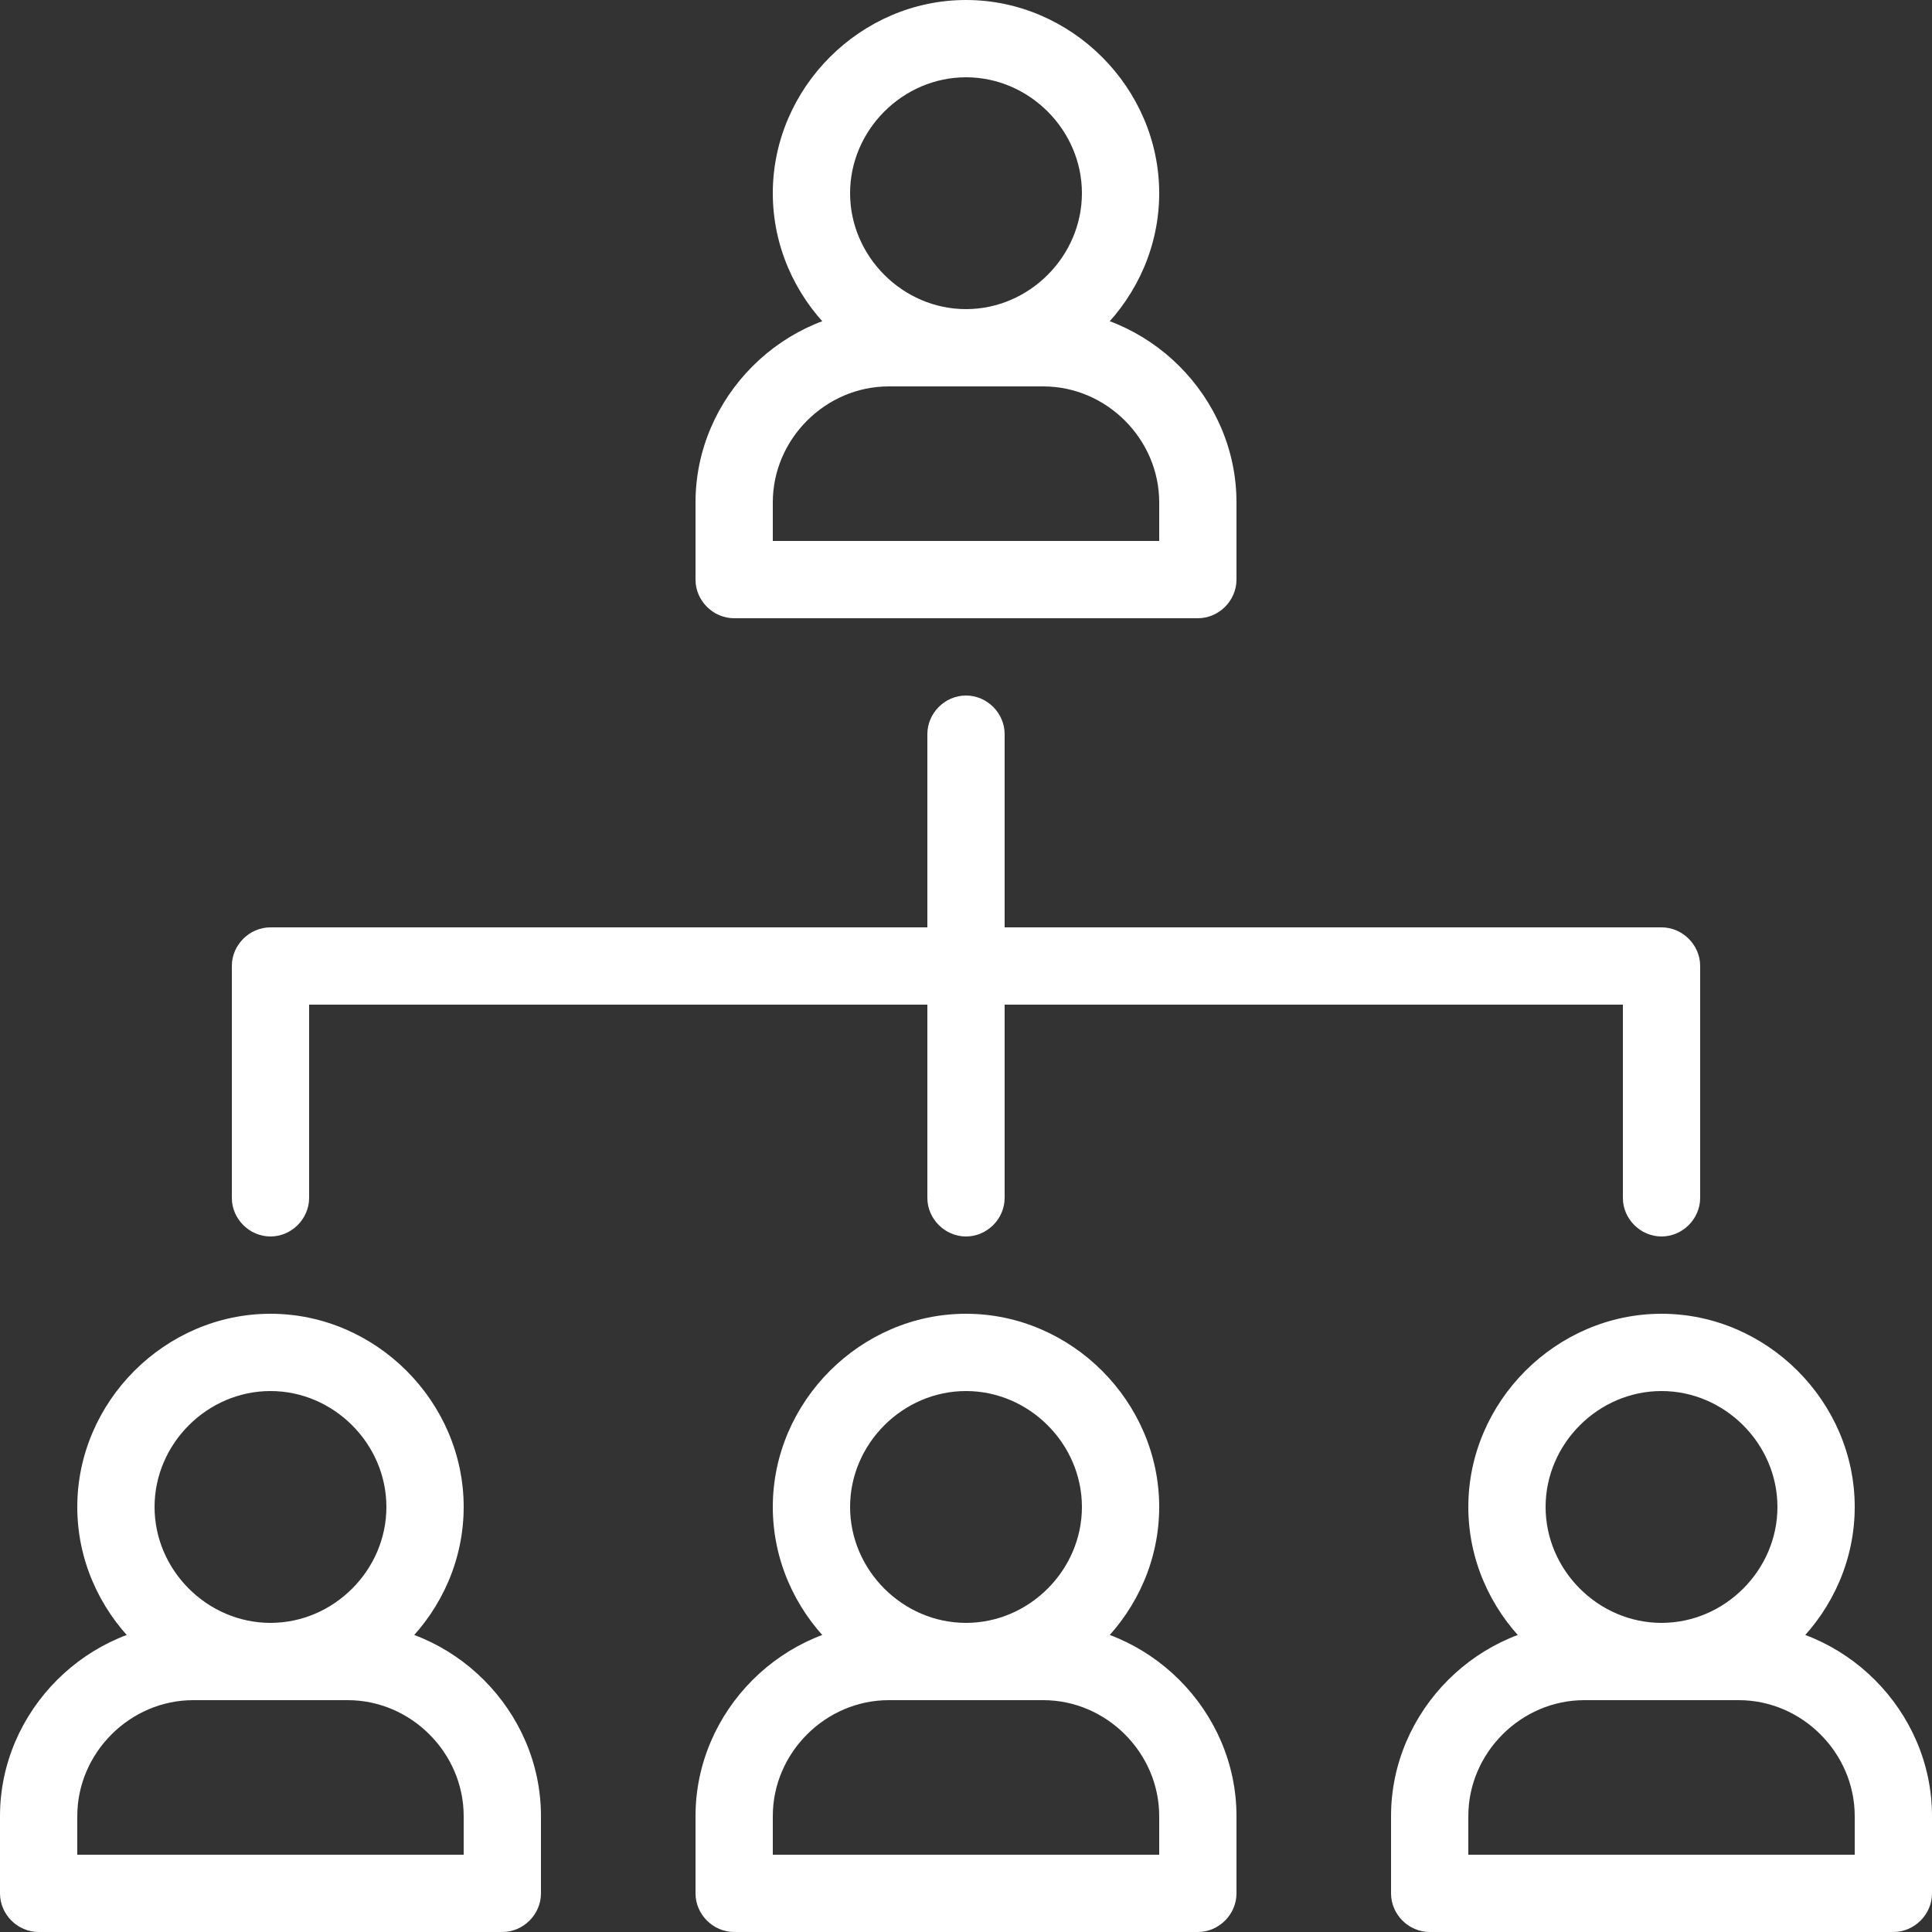
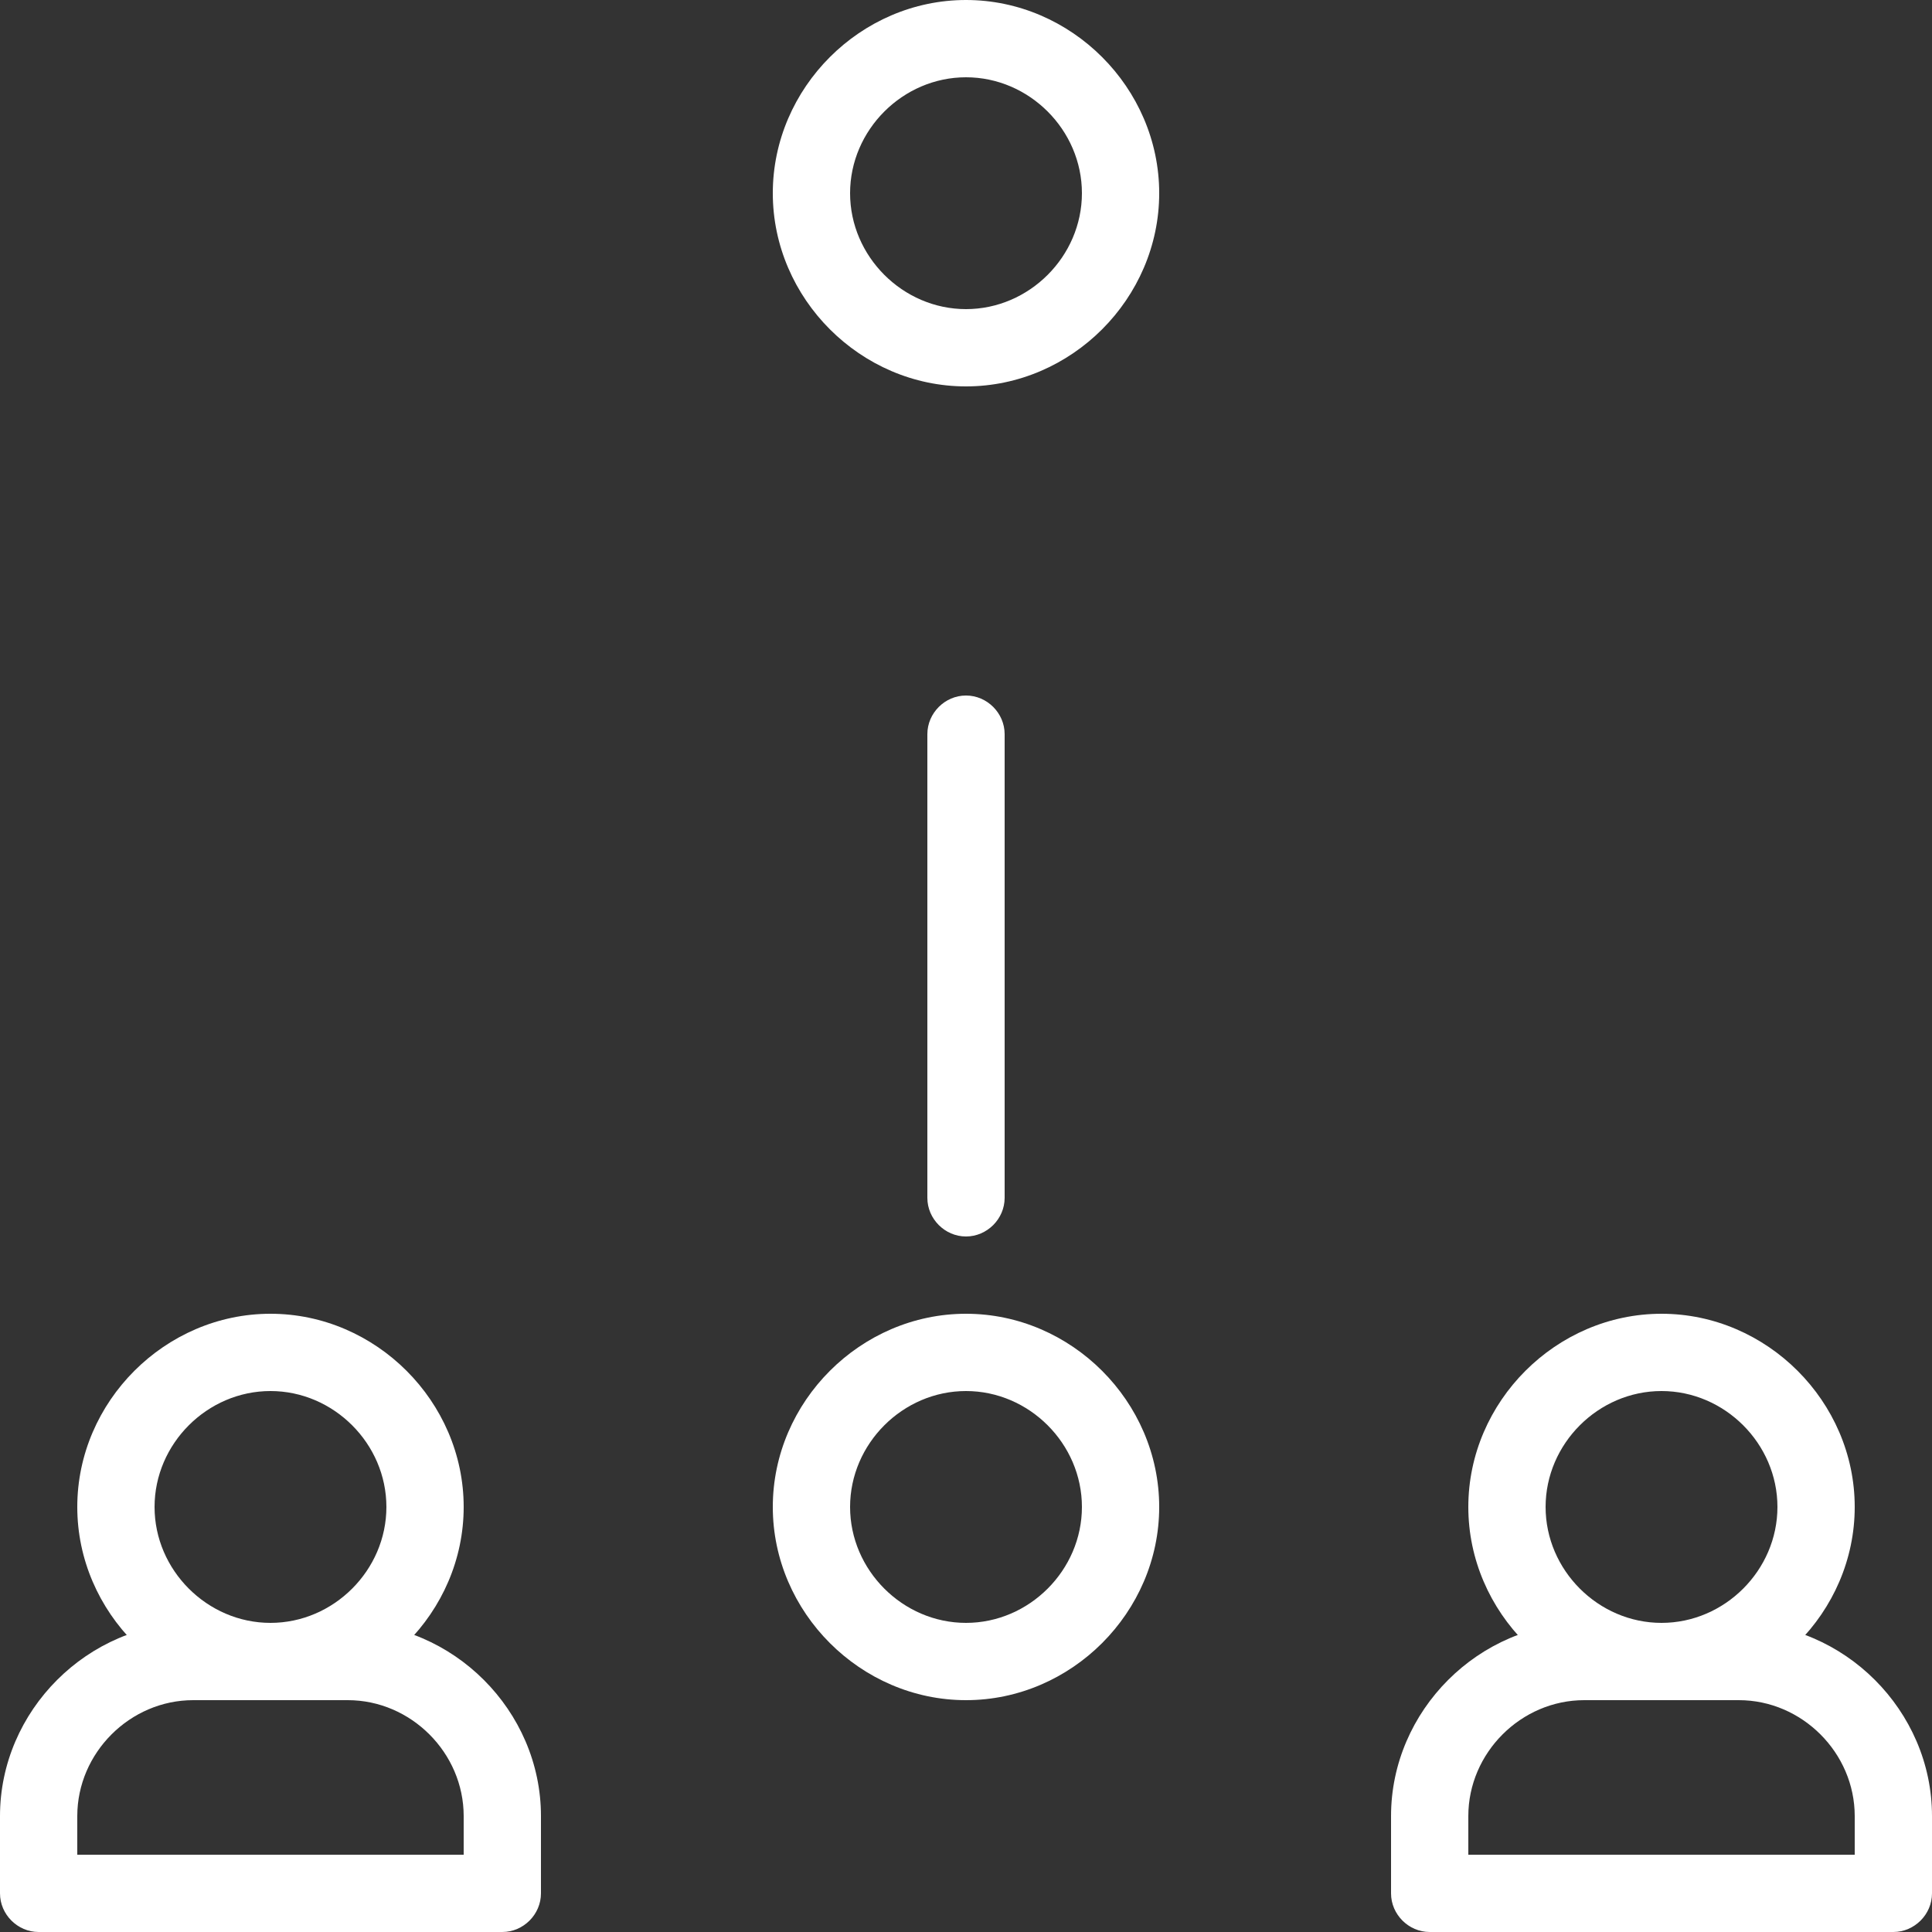
<svg xmlns="http://www.w3.org/2000/svg" version="1.1" id="_xF91C_迹_x5F_1" x="0px" y="0px" viewBox="0 0 55 55" style="enable-background:new 0 0 55 55;" xml:space="preserve">
  <rect x="0" y="0" width="55" height="55" fill="#333333" stroke="none" />
  <style type="text/css">
	.st0{fill:#FFFFFF;}
</style>
  <g>
    <g>
      <g>
        <path class="st0" d="M27.5,48.4c-3,0-5.5-2.5-5.5-5.5c0-3,2.5-5.5,5.5-5.5c3,0,5.5,2.5,5.5,5.5C33,45.9,30.5,48.4,27.5,48.4z      M27.5,39.6c-1.8,0-3.3,1.5-3.3,3.3c0,1.8,1.5,3.3,3.3,3.3c1.8,0,3.3-1.5,3.3-3.3C30.8,41.1,29.3,39.6,27.5,39.6z" />
      </g>
      <g>
-         <path class="st0" d="M34.1,55H20.9c-0.6,0-1.1-0.5-1.1-1.1v-2.2c0-3,2.5-5.5,5.5-5.5h4.4c3,0,5.5,2.5,5.5,5.5v2.2     C35.2,54.5,34.7,55,34.1,55z M22,52.8h11v-1.1c0-1.8-1.5-3.3-3.3-3.3h-4.4c-1.8,0-3.3,1.5-3.3,3.3V52.8z" />
-       </g>
+         </g>
    </g>
    <g>
      <g>
        <path class="st0" d="M27.5,11c-3,0-5.5-2.5-5.5-5.5S24.5,0,27.5,0c3,0,5.5,2.5,5.5,5.5S30.5,11,27.5,11z M27.5,2.2     c-1.8,0-3.3,1.5-3.3,3.3s1.5,3.3,3.3,3.3c1.8,0,3.3-1.5,3.3-3.3S29.3,2.2,27.5,2.2z" />
      </g>
      <g>
-         <path class="st0" d="M34.1,17.6H20.9c-0.6,0-1.1-0.5-1.1-1.1v-2.2c0-3,2.5-5.5,5.5-5.5h4.4c3,0,5.5,2.5,5.5,5.5v2.2     C35.2,17.1,34.7,17.6,34.1,17.6z M22,15.4h11v-1.1c0-1.8-1.5-3.3-3.3-3.3h-4.4c-1.8,0-3.3,1.5-3.3,3.3V15.4z" />
-       </g>
+         </g>
    </g>
    <g>
      <g>
        <path class="st0" d="M47.3,48.4c-3,0-5.5-2.5-5.5-5.5c0-3,2.5-5.5,5.5-5.5c3,0,5.5,2.5,5.5,5.5C52.8,45.9,50.3,48.4,47.3,48.4z      M47.3,39.6c-1.8,0-3.3,1.5-3.3,3.3c0,1.8,1.5,3.3,3.3,3.3c1.8,0,3.3-1.5,3.3-3.3C50.6,41.1,49.1,39.6,47.3,39.6z" />
      </g>
      <g>
        <path class="st0" d="M53.9,55H40.7c-0.6,0-1.1-0.5-1.1-1.1v-2.2c0-3,2.5-5.5,5.5-5.5h4.4c3,0,5.5,2.5,5.5,5.5v2.2     C55,54.5,54.5,55,53.9,55z M41.8,52.8h11v-1.1c0-1.8-1.5-3.3-3.3-3.3h-4.4c-1.8,0-3.3,1.5-3.3,3.3V52.8z" />
      </g>
    </g>
    <g>
      <g>
        <path class="st0" d="M7.7,48.4c-3,0-5.5-2.5-5.5-5.5c0-3,2.5-5.5,5.5-5.5s5.5,2.5,5.5,5.5C13.2,45.9,10.7,48.4,7.7,48.4z      M7.7,39.6c-1.8,0-3.3,1.5-3.3,3.3c0,1.8,1.5,3.3,3.3,3.3c1.8,0,3.3-1.5,3.3-3.3C11,41.1,9.5,39.6,7.7,39.6z" />
      </g>
      <g>
        <path class="st0" d="M14.3,55H1.1C0.5,55,0,54.5,0,53.9v-2.2c0-3,2.5-5.5,5.5-5.5h4.4c3,0,5.5,2.5,5.5,5.5v2.2     C15.4,54.5,14.9,55,14.3,55z M2.2,52.8h11v-1.1c0-1.8-1.5-3.3-3.3-3.3H5.5c-1.8,0-3.3,1.5-3.3,3.3V52.8z" />
      </g>
    </g>
    <g>
      <g>
-         <path class="st0" d="M47.3,35.2c-0.6,0-1.1-0.5-1.1-1.1v-5.5H8.8v5.5c0,0.6-0.5,1.1-1.1,1.1s-1.1-0.5-1.1-1.1v-6.6     c0-0.6,0.5-1.1,1.1-1.1h39.6c0.6,0,1.1,0.5,1.1,1.1v6.6C48.4,34.7,47.9,35.2,47.3,35.2z" />
-       </g>
+         </g>
      <g>
        <path class="st0" d="M27.5,35.2c-0.6,0-1.1-0.5-1.1-1.1V20.9c0-0.6,0.5-1.1,1.1-1.1c0.6,0,1.1,0.5,1.1,1.1v13.2     C28.6,34.7,28.1,35.2,27.5,35.2z" />
      </g>
    </g>
  </g>
</svg>